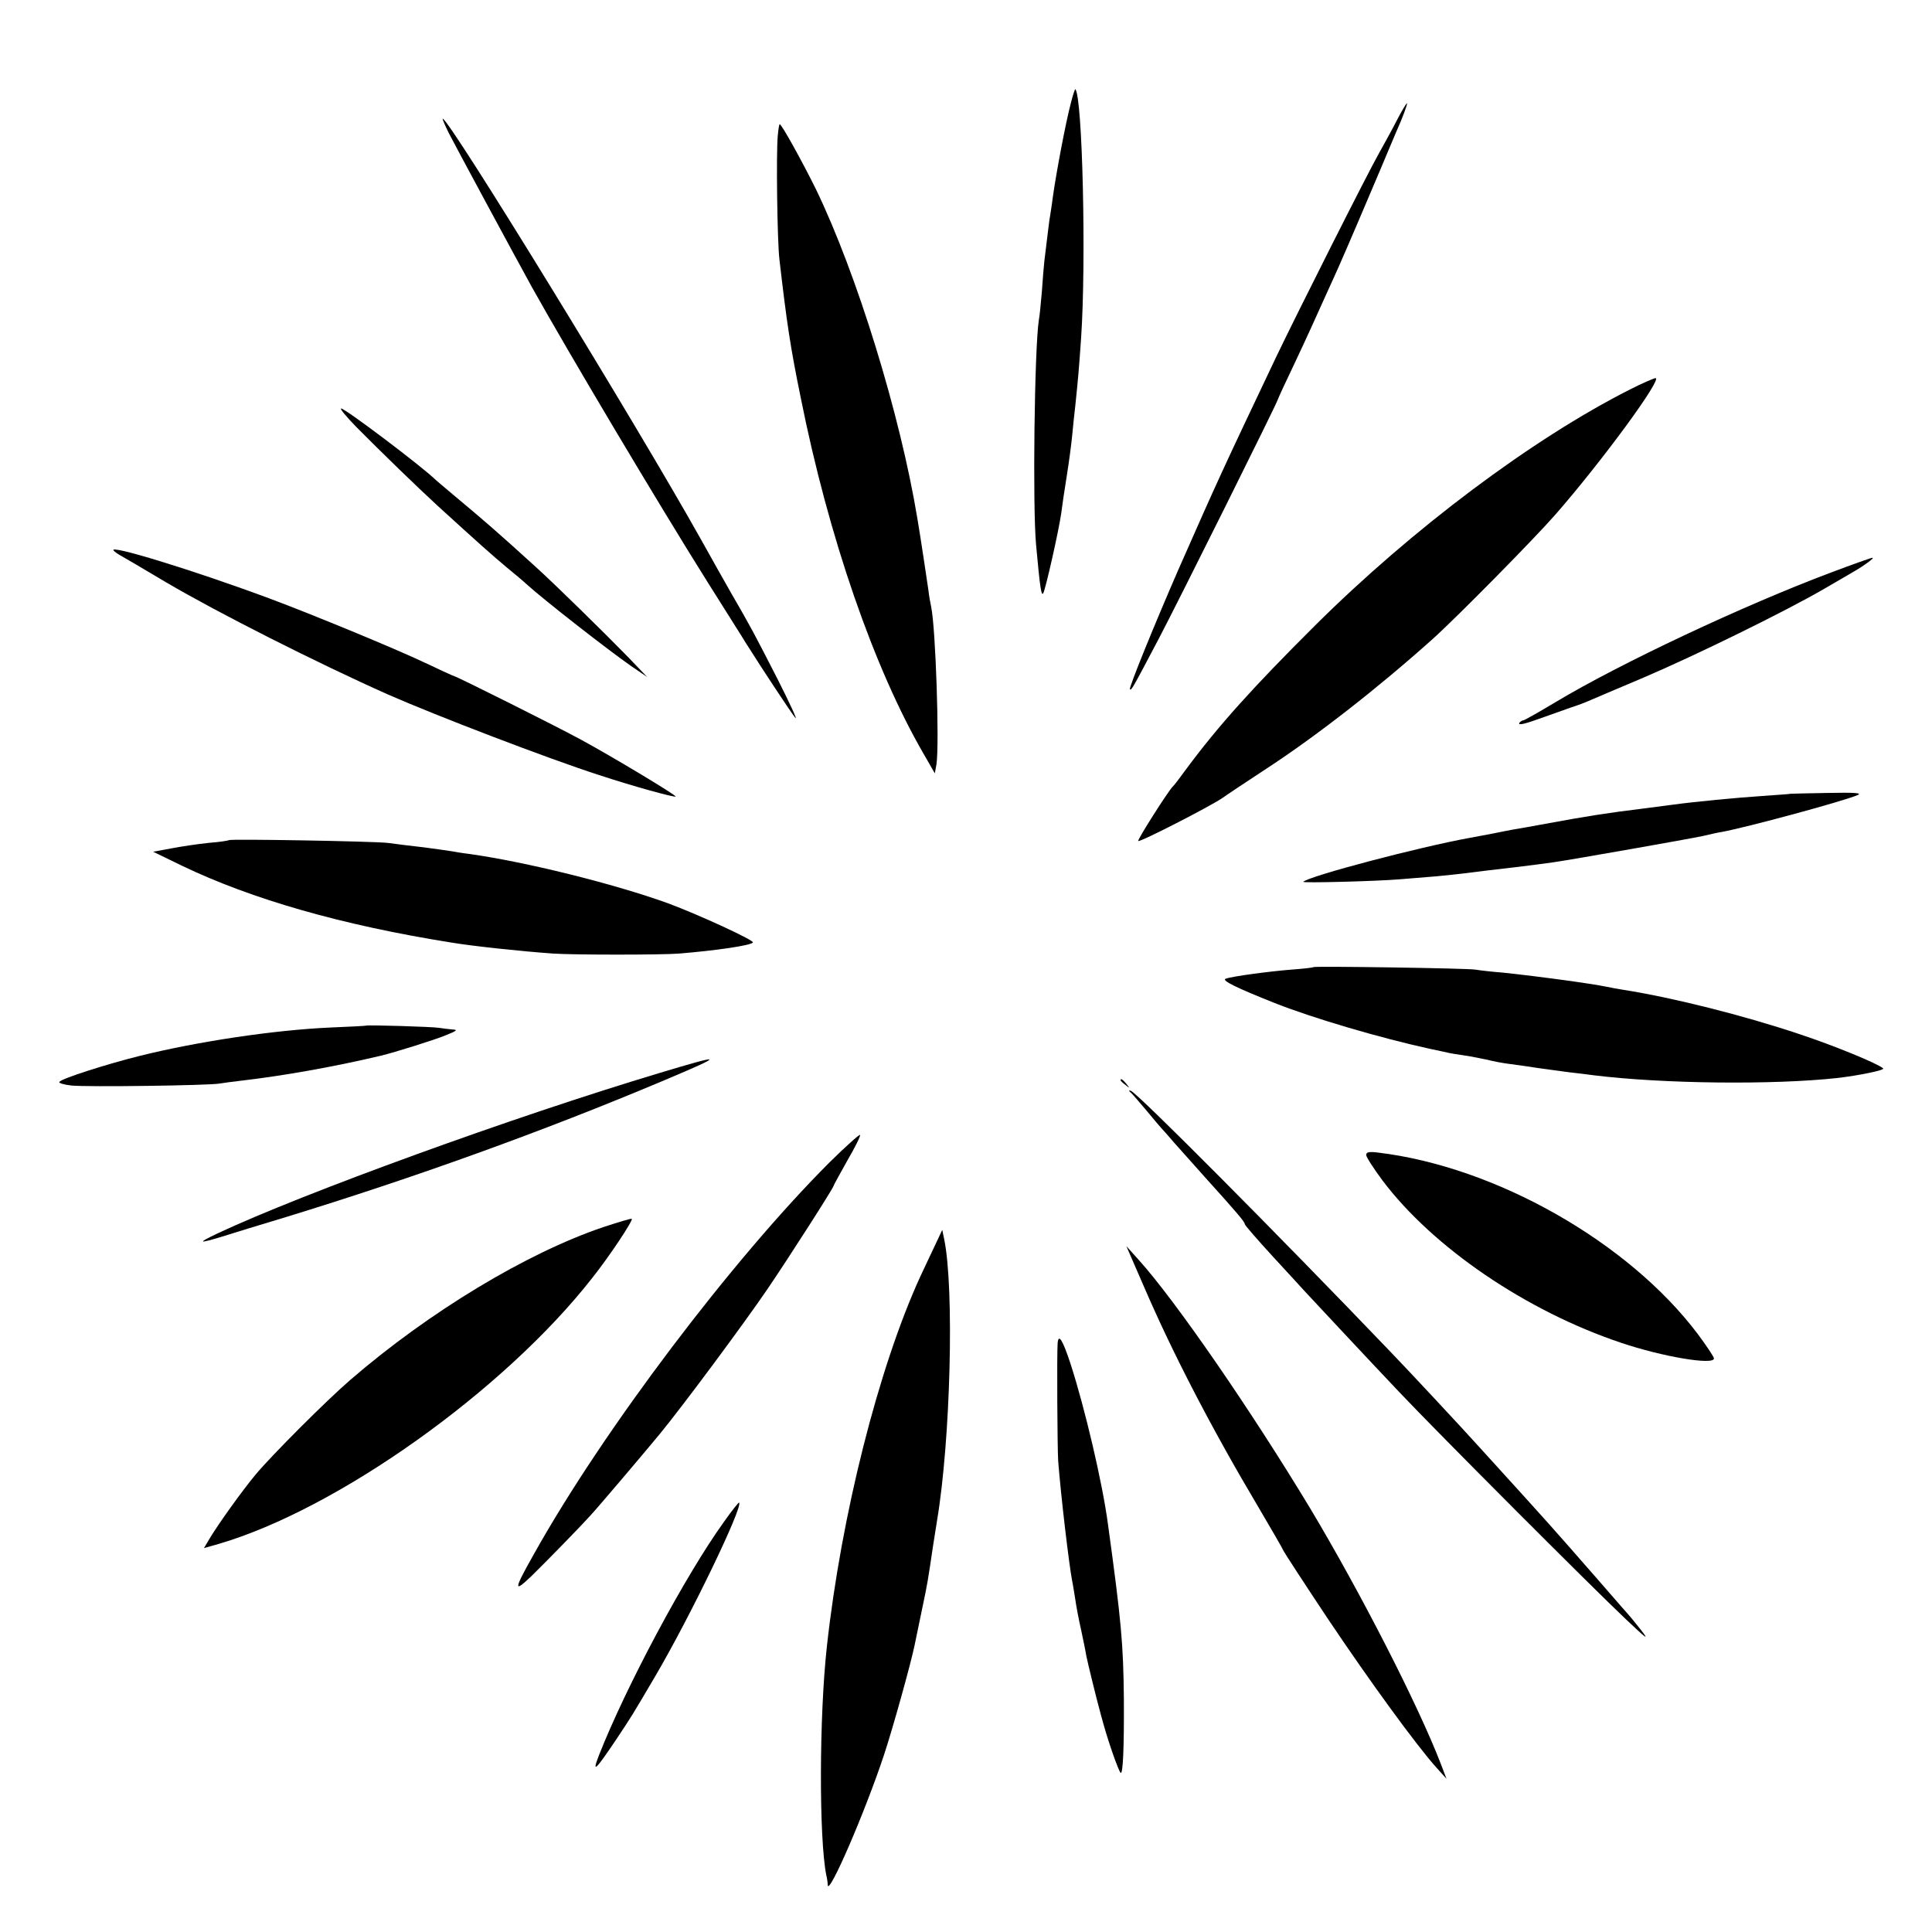
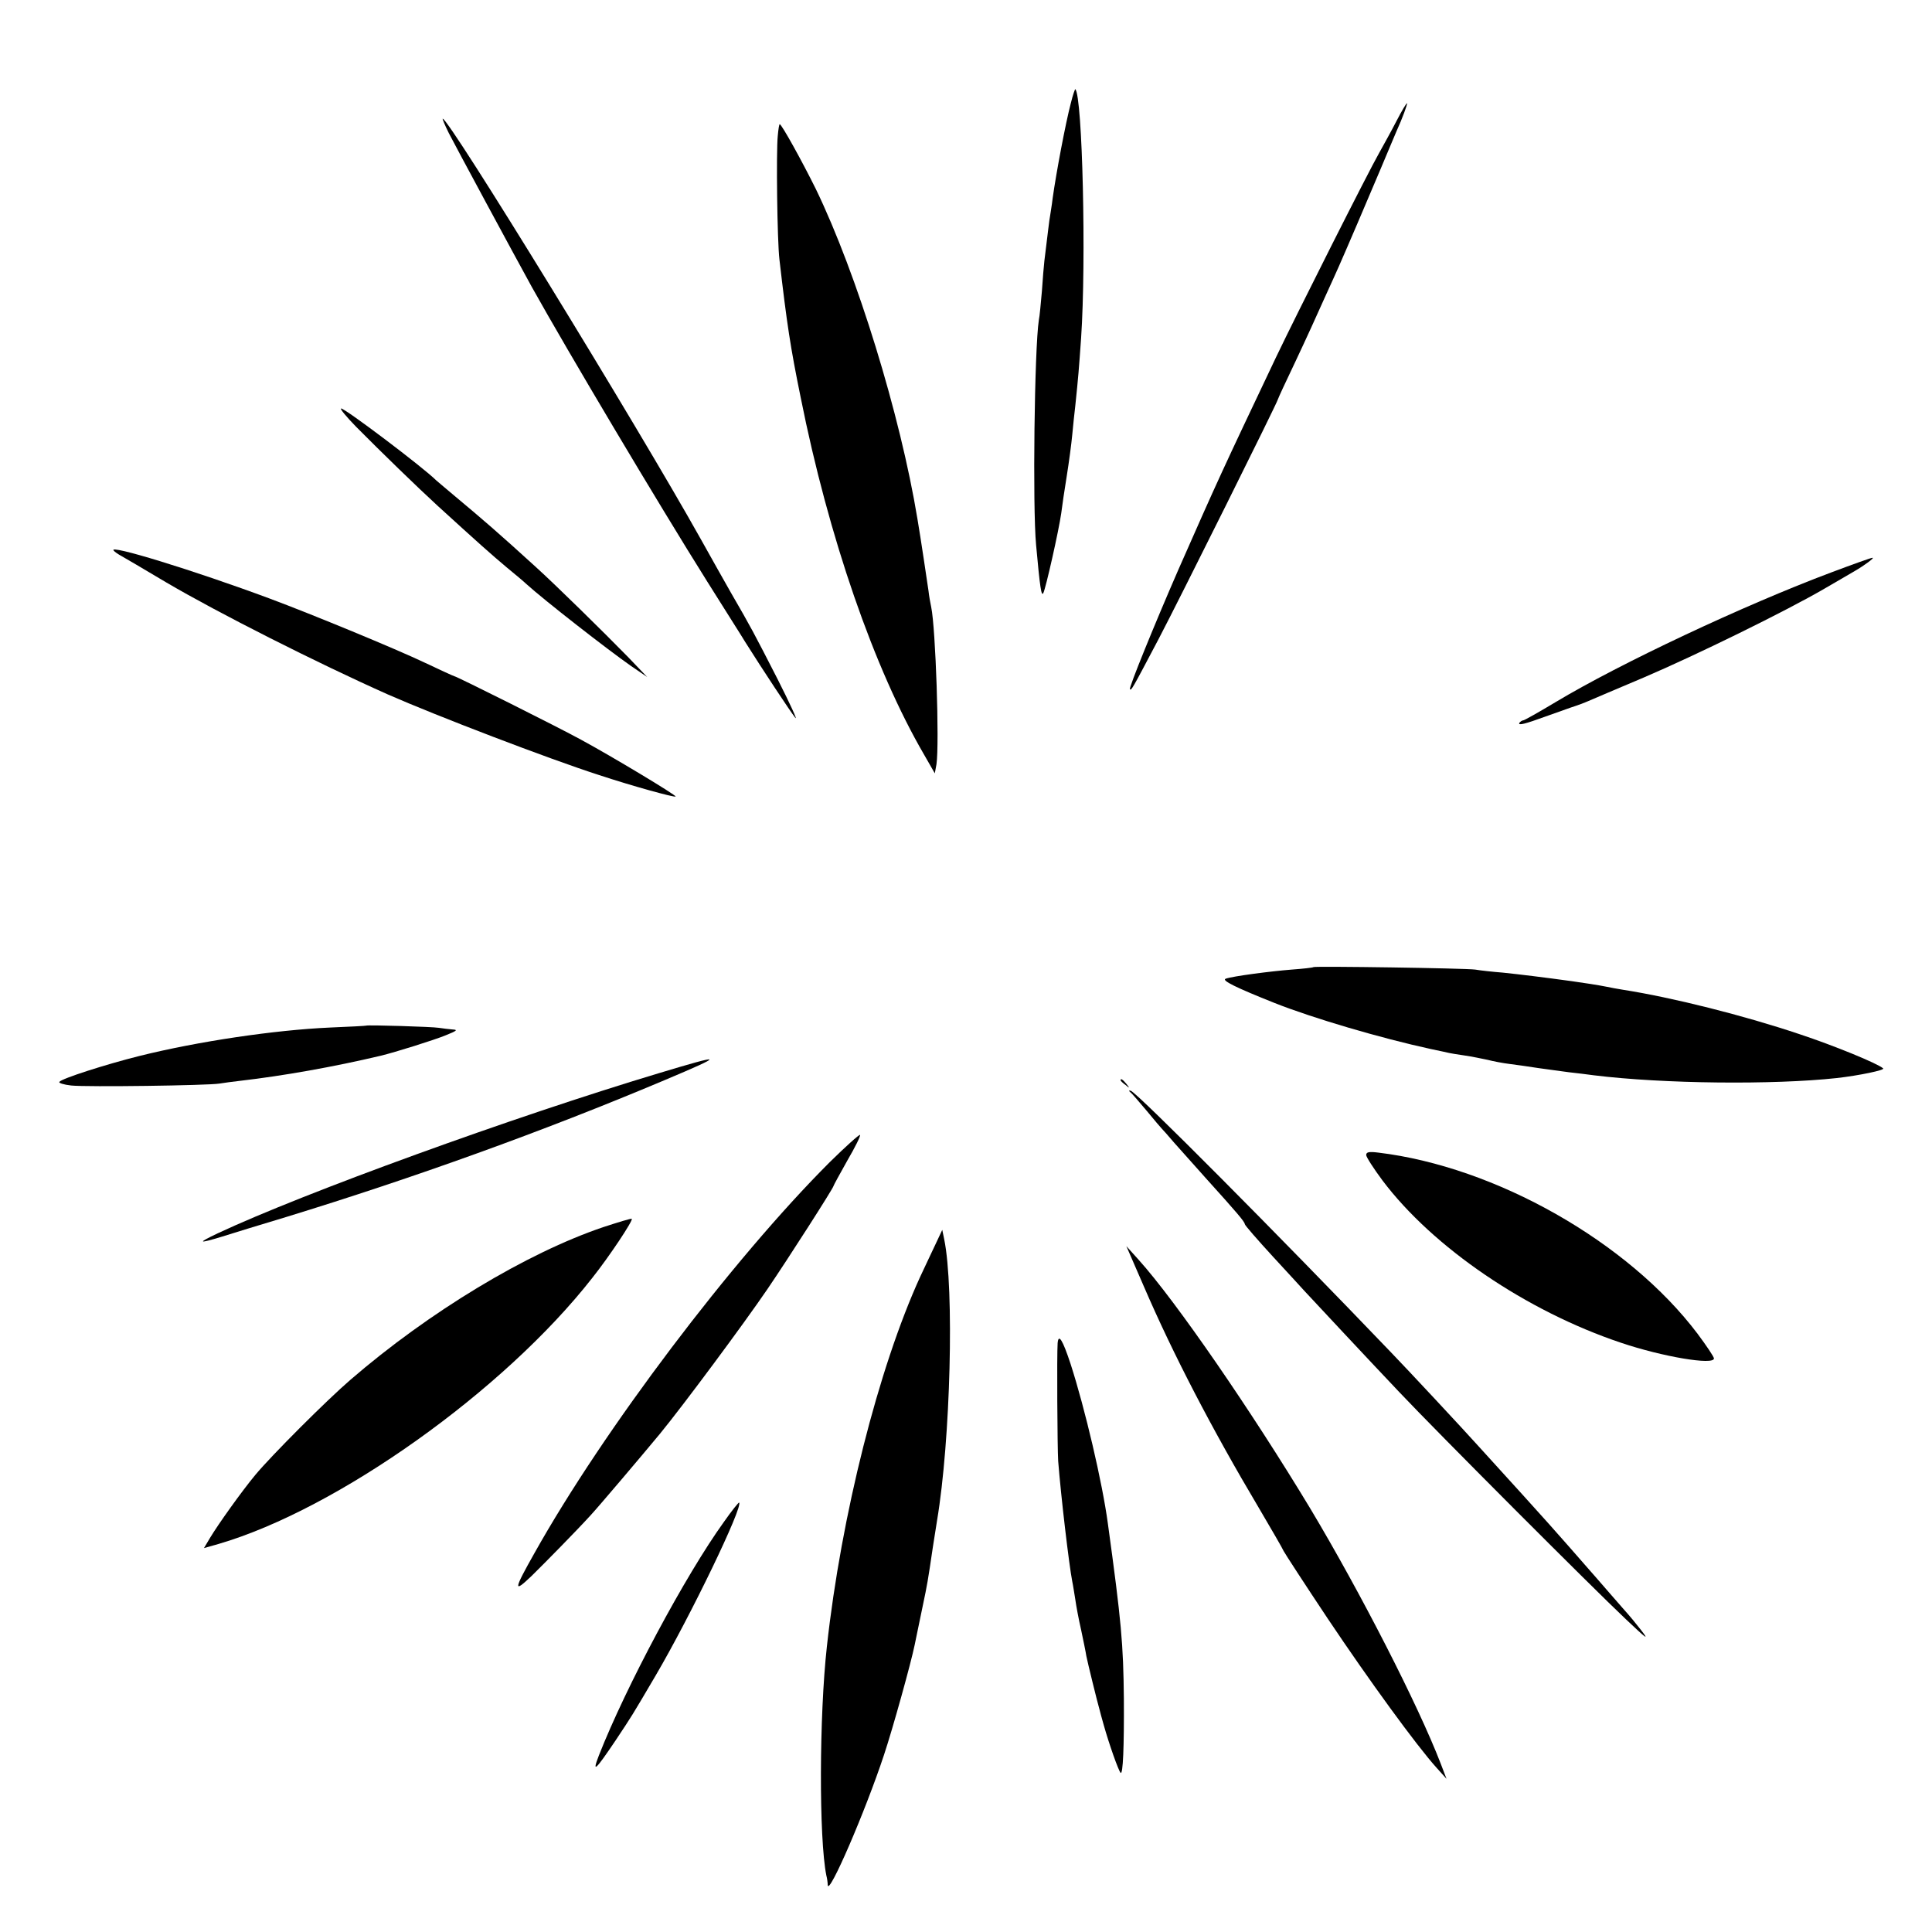
<svg xmlns="http://www.w3.org/2000/svg" version="1.0" width="700pt" height="700pt" viewBox="0 0 700 700" preserveAspectRatio="xMidYMid meet">
  <g transform="translate(0,700) scale(0.1,-0.1)" fill="#000000" stroke="none">
    <path d="M3880 6627 c-19 -72 -53 -252 -66 -345 -3 -26 -8 -54 -9 -62 -3 -14 -9 -68 -21 -165 -2 -16 -6 -66 -9 -110 -4 -44 -8 -91 -11 -104 -16 -103 -23 -678 -10 -816 14 -154 19 -187 26 -174 9 17 56 226 65 289 3 25 12 86 20 135 8 50 17 117 20 150 3 33 8 80 11 105 11 106 13 131 21 245 19 278 5 877 -21 902 -1 1 -9 -21 -16 -50z" />
    <path d="M5060 6562 c-19 -37 -48 -89 -63 -116 -39 -68 -298 -582 -374 -741 -197 -415 -209 -441 -354 -770 -85 -195 -180 -428 -175 -432 5 -5 5 -6 104 182 74 141 432 860 432 868 0 2 29 65 64 138 35 74 82 177 105 229 24 52 47 104 52 115 24 54 105 243 150 350 28 66 54 129 59 140 21 46 40 98 38 101 -2 1 -19 -27 -38 -64z" />
    <path d="M1626 6518 c24 -47 236 -440 301 -558 130 -233 457 -783 636 -1068 67 -107 129 -204 137 -218 61 -97 164 -253 181 -274 11 -14 -18 49 -64 140 -86 168 -96 187 -169 313 -23 40 -71 126 -108 192 -232 415 -913 1525 -936 1525 -2 0 8 -24 22 -52z" />
    <path d="M2818 6508 c-6 -59 -2 -381 6 -448 27 -234 40 -319 77 -500 101 -506 266 -983 447 -1294 l39 -68 6 33 c11 76 -3 492 -19 569 -3 14 -8 41 -10 60 -5 34 -28 190 -40 260 -62 377 -219 887 -368 1195 -49 99 -124 235 -131 235 -2 0 -5 -19 -7 -42z" />
-     <path d="M5906 5589 c-354 -179 -789 -505 -1142 -856 -226 -225 -350 -363 -465 -518 -24 -33 -46 -62 -50 -65 -15 -14 -129 -193 -125 -197 5 -6 258 124 304 155 15 11 86 58 159 106 181 118 403 291 603 470 87 78 368 363 445 451 168 192 391 496 363 495 -7 -1 -49 -19 -92 -41z" />
    <path d="M1290 5454 c89 -90 223 -220 295 -286 148 -135 194 -176 250 -223 33 -27 65 -54 71 -60 66 -60 296 -239 379 -297 l60 -41 -70 73 c-88 90 -262 261 -335 327 -134 122 -186 167 -295 258 -33 28 -62 52 -65 55 -46 46 -329 260 -344 260 -6 0 19 -30 54 -66z" />
    <path d="M412 5005 c4 -5 16 -13 27 -19 11 -6 84 -49 163 -96 187 -110 547 -292 803 -406 175 -77 582 -233 765 -292 118 -39 273 -82 278 -78 4 4 -232 146 -343 206 -80 44 -452 230 -459 230 -2 0 -50 22 -107 49 -105 50 -408 175 -561 232 -277 103 -590 199 -566 174z" />
    <path d="M6635 4926 c-315 -118 -766 -330 -999 -470 -60 -36 -113 -66 -117 -66 -4 0 -10 -4 -14 -9 -6 -11 21 -4 95 23 25 9 65 23 90 32 25 8 54 19 65 24 11 5 101 43 200 85 192 82 516 241 655 322 47 27 96 56 110 64 36 21 74 49 64 48 -5 0 -72 -24 -149 -53z" />
-     <path d="M6487 4124 c-1 -1 -47 -4 -102 -8 -92 -6 -247 -21 -320 -31 -16 -2 -68 -9 -115 -15 -124 -15 -211 -29 -335 -52 -60 -11 -121 -22 -135 -24 -14 -3 -48 -9 -76 -15 -28 -5 -64 -12 -80 -15 -182 -33 -581 -138 -602 -159 -5 -5 263 2 348 9 36 3 97 8 135 11 39 4 81 8 95 10 14 2 50 6 80 10 56 6 188 22 250 31 63 9 494 85 540 95 25 6 56 13 70 15 91 17 432 109 490 133 19 8 -9 10 -108 8 -74 -1 -134 -3 -135 -3z" />
-     <path d="M829 3956 c-2 -2 -35 -7 -74 -10 -38 -4 -99 -13 -135 -20 l-65 -12 105 -51 c252 -121 579 -215 975 -278 77 -13 256 -32 370 -40 74 -5 393 -5 455 0 134 11 258 29 268 40 8 7 -199 102 -307 142 -196 71 -519 151 -721 179 -25 3 -54 8 -65 10 -11 2 -56 8 -100 14 -44 5 -102 12 -130 16 -54 6 -570 15 -576 10z" />
    <path d="M4759 3496 c-2 -2 -38 -6 -79 -9 -77 -6 -214 -24 -239 -33 -17 -6 39 -33 177 -88 139 -55 383 -127 567 -167 33 -7 62 -13 65 -14 3 -1 28 -5 55 -9 28 -4 66 -12 85 -16 19 -5 55 -12 80 -15 25 -3 72 -10 105 -15 33 -5 83 -11 110 -15 28 -3 68 -8 90 -11 251 -31 651 -35 880 -10 80 9 176 29 168 35 -20 18 -179 83 -303 124 -202 68 -461 133 -640 161 -19 3 -46 8 -60 11 -24 5 -88 15 -125 20 -101 14 -192 25 -250 31 -38 3 -83 8 -100 11 -36 5 -581 13 -586 9z" />
    <path d="M1327 3284 c-1 -1 -60 -4 -132 -7 -200 -9 -477 -50 -690 -103 -120 -30 -283 -82 -290 -94 -3 -4 16 -10 43 -13 57 -6 495 0 537 7 17 3 50 7 75 10 155 18 337 50 510 91 50 12 194 57 235 74 40 16 45 20 25 21 -14 1 -36 4 -50 6 -23 4 -259 11 -263 8z" />
    <path d="M2385 3111 c-526 -158 -1283 -433 -1595 -579 -76 -36 -73 -39 13 -13 34 11 139 43 232 71 466 143 931 310 1372 496 223 94 220 98 -22 25z" />
    <path d="M4060 3086 c0 -2 8 -10 18 -17 15 -13 16 -12 3 4 -13 16 -21 21 -21 13z" />
    <path d="M4095 3043 c6 -4 32 -35 60 -68 27 -33 52 -62 55 -65 3 -3 23 -25 44 -50 22 -25 74 -83 116 -130 112 -124 140 -157 140 -165 0 -4 46 -57 103 -119 56 -61 107 -116 112 -122 24 -26 249 -267 345 -368 136 -144 697 -706 820 -822 77 -73 87 -80 55 -39 -22 28 -42 52 -45 55 -3 3 -34 39 -70 80 -36 41 -69 80 -75 86 -5 6 -37 42 -70 80 -33 38 -109 123 -169 189 -60 66 -132 145 -159 175 -52 58 -257 278 -317 340 -407 425 -921 942 -943 948 -7 2 -8 0 -2 -5z" />
    <path d="M3006 2789 c-353 -353 -818 -967 -1070 -1417 -75 -133 -77 -146 -10 -82 48 47 164 165 214 220 27 29 184 214 251 295 83 101 305 400 390 525 73 107 239 366 239 373 0 2 23 44 50 92 28 48 49 90 46 93 -3 2 -52 -42 -110 -99z" />
    <path d="M4950 2815 c0 -7 27 -49 59 -92 183 -243 521 -473 864 -588 151 -51 337 -82 337 -57 0 6 -27 46 -59 89 -251 333 -732 606 -1158 657 -33 4 -43 2 -43 -9z" />
    <path d="M2186 2554 c-278 -94 -631 -307 -916 -553 -86 -74 -286 -274 -345 -345 -49 -59 -134 -178 -164 -228 l-22 -37 53 15 c431 126 1035 556 1354 964 62 78 149 209 143 214 -2 2 -48 -12 -103 -30z" />
    <path d="M3391 2495 c-13 -28 -39 -82 -57 -121 -151 -330 -286 -865 -338 -1339 -28 -252 -29 -696 -2 -830 3 -11 5 -27 5 -35 3 -41 136 266 204 472 32 96 98 334 111 398 6 28 9 45 30 145 15 71 18 87 36 210 6 39 13 81 15 95 49 292 63 841 26 1020 l-7 34 -23 -49z" />
    <path d="M4144 2340 c106 -246 248 -519 415 -800 47 -80 89 -152 92 -160 4 -8 76 -119 160 -245 150 -224 321 -459 394 -540 l36 -40 -21 55 c-82 213 -291 621 -473 925 -213 353 -486 750 -621 900 l-45 50 63 -145z" />
    <path d="M3832 2133 c-3 -38 -1 -381 2 -427 10 -127 39 -374 51 -436 3 -13 7 -42 11 -65 3 -22 12 -71 21 -110 8 -38 17 -81 19 -95 4 -21 39 -164 48 -195 1 -5 8 -30 15 -55 20 -71 53 -164 61 -173 9 -10 13 96 12 268 -2 199 -9 279 -58 635 -20 149 -83 417 -135 578 -29 88 -44 112 -47 75z" />
-     <path d="M2623 1486 c-140 -194 -356 -599 -453 -846 -26 -67 -13 -55 61 55 61 92 55 82 145 235 126 215 317 611 302 626 -2 1 -27 -30 -55 -70z" />
+     <path d="M2623 1486 c-140 -194 -356 -599 -453 -846 -26 -67 -13 -55 61 55 61 92 55 82 145 235 126 215 317 611 302 626 -2 1 -27 -30 -55 -70" />
  </g>
</svg>